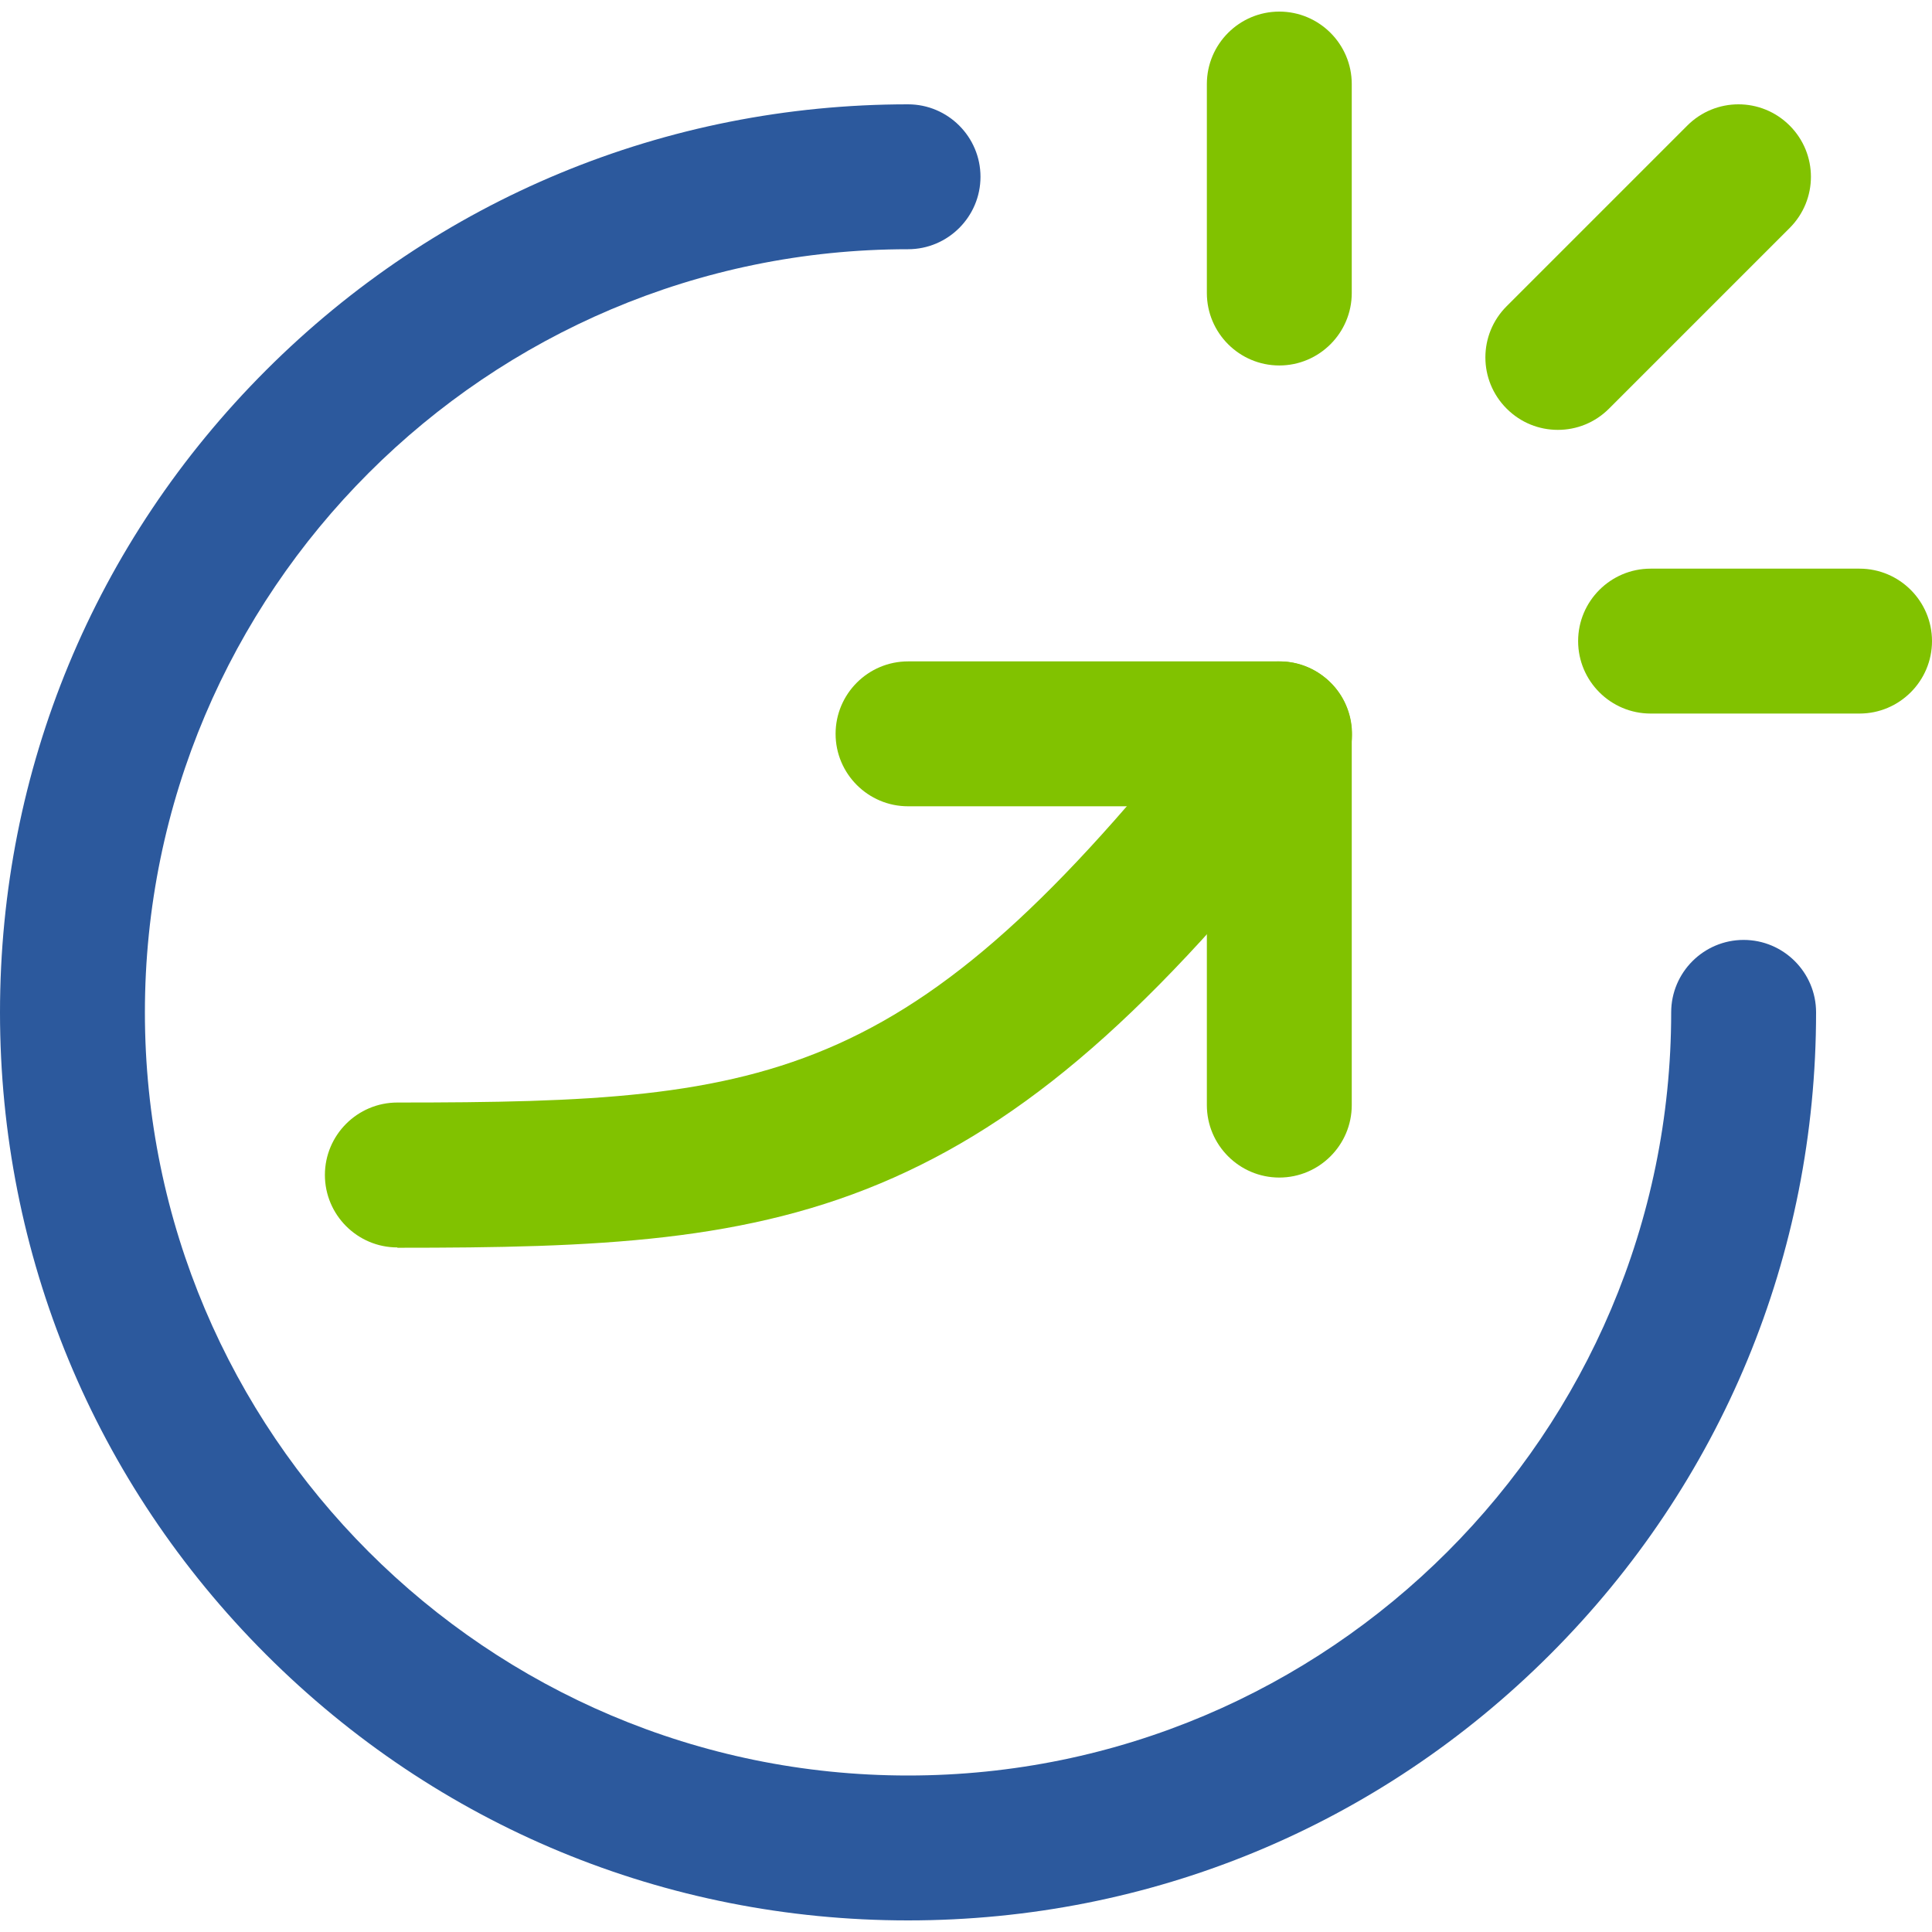
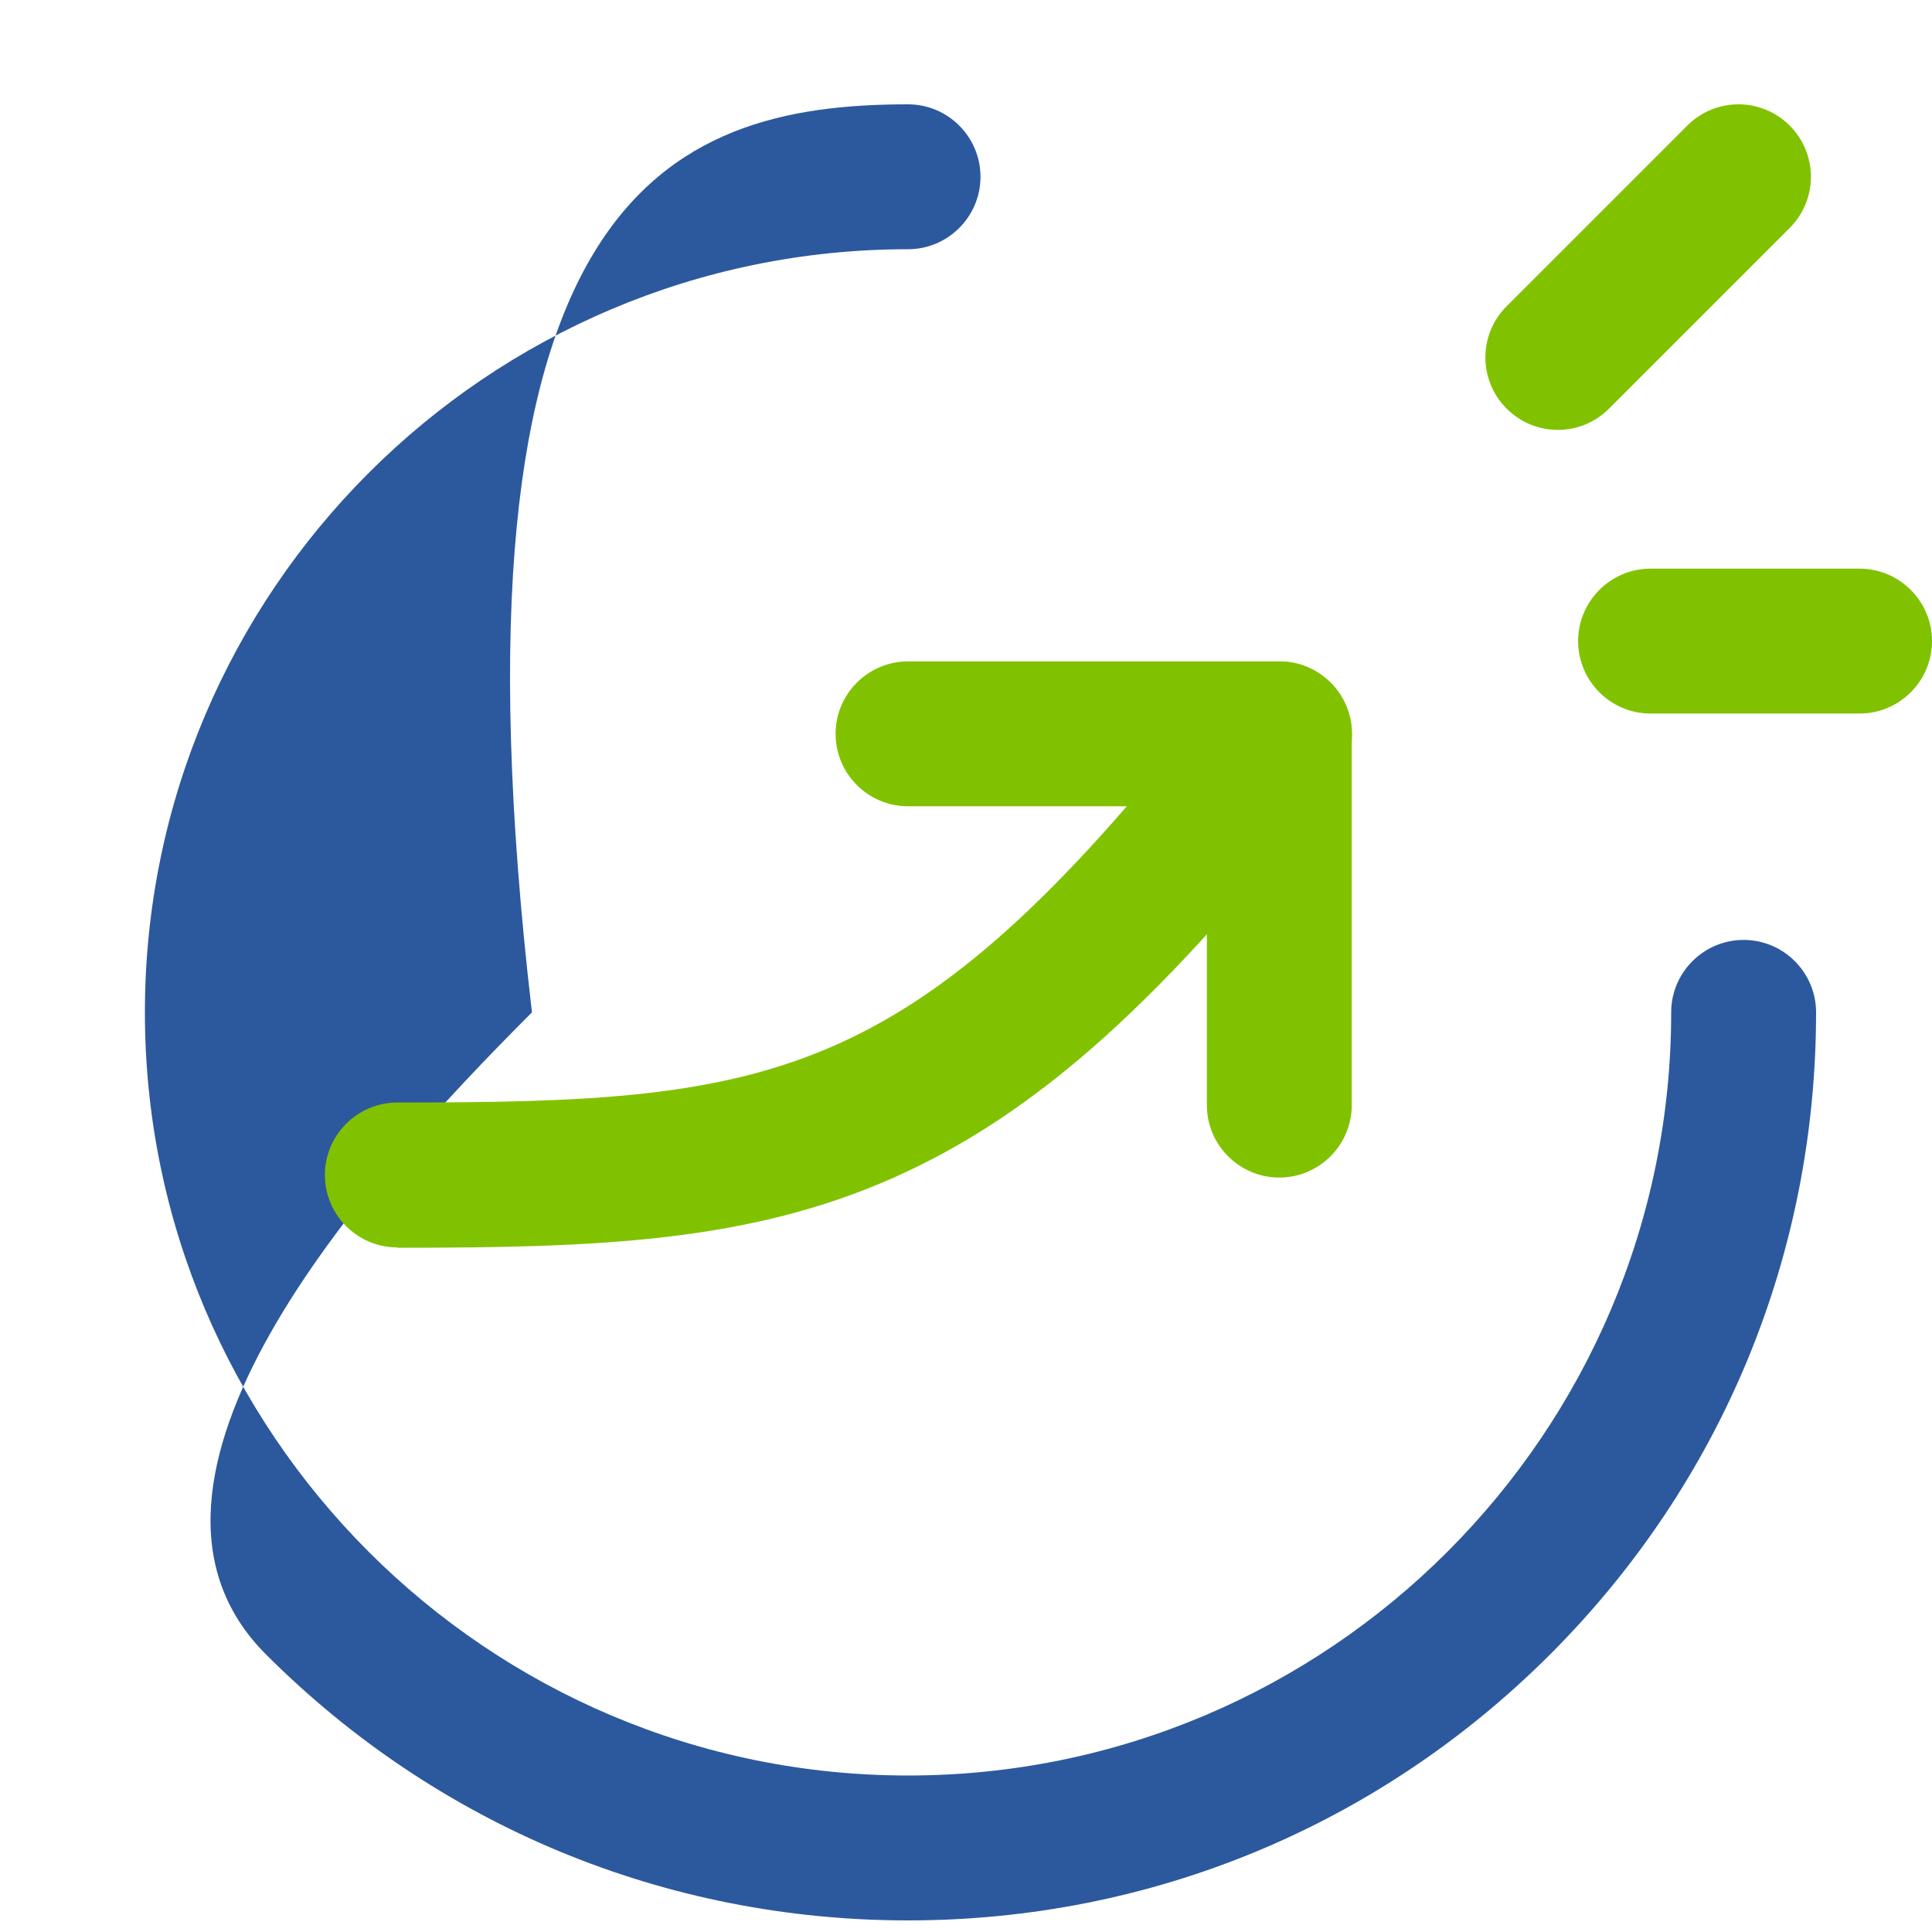
<svg xmlns="http://www.w3.org/2000/svg" id="Layer_1" viewBox="0 0 60 60">
  <defs>
    <style>.cls-1{fill:#81c200;}.cls-1,.cls-2{stroke-width:0px;}.cls-2{fill:#2c599d;}</style>
  </defs>
-   <path class="cls-2" d="m28.2,59.64c-7.53,0-14.61-2.93-19.94-8.26C2.93,46.05,0,38.97,0,31.44s2.93-14.61,8.26-19.94C13.58,6.18,20.67,3.24,28.2,3.24c1.24,0,2.25,1.01,2.25,2.25s-1.01,2.25-2.25,2.25c-13.07,0-23.7,10.63-23.7,23.7s10.63,23.7,23.7,23.7,23.7-10.63,23.7-23.7c0-1.24,1.01-2.25,2.25-2.25s2.25,1.01,2.25,2.25c0,7.53-2.93,14.61-8.26,19.94s-12.41,8.26-19.94,8.26Z" />
+   <path class="cls-2" d="m28.2,59.64c-7.53,0-14.61-2.93-19.94-8.26s2.93-14.61,8.26-19.94C13.58,6.18,20.67,3.24,28.2,3.24c1.24,0,2.25,1.01,2.25,2.25s-1.01,2.25-2.25,2.25c-13.07,0-23.7,10.63-23.7,23.7s10.63,23.7,23.7,23.7,23.7-10.63,23.7-23.7c0-1.24,1.01-2.25,2.25-2.25s2.25,1.01,2.25,2.25c0,7.53-2.93,14.61-8.26,19.94s-12.41,8.26-19.94,8.26Z" />
  <path class="cls-1" d="m12.34,38.74c-1.24,0-2.25-1.01-2.25-2.25s1.01-2.25,2.25-2.25c11.88,0,16.09-.58,25.62-12.83.76-.98,2.18-1.16,3.16-.39.98.76,1.16,2.18.39,3.16-5.3,6.82-9.28,10.4-13.75,12.39-4.54,2.02-9.26,2.18-15.42,2.18Z" />
  <path class="cls-1" d="m39.73,36.57c-1.24,0-2.25-1.01-2.25-2.25v-9.28h-9.28c-1.24,0-2.25-1.01-2.25-2.25s1.01-2.25,2.25-2.25h11.53c1.24,0,2.25,1.01,2.25,2.25v11.53c0,1.24-1.01,2.25-2.25,2.25Z" />
-   <path class="cls-1" d="m39.73,11.35c-1.24,0-2.25-1.01-2.25-2.25V2.61c0-1.24,1.01-2.25,2.25-2.25s2.25,1.01,2.25,2.25v6.49c0,1.24-1.01,2.25-2.25,2.25Z" />
  <path class="cls-1" d="m57.75,22.16h-6.49c-1.24,0-2.25-1.01-2.25-2.25s1.01-2.25,2.25-2.25h6.49c1.24,0,2.25,1.01,2.25,2.25s-1.01,2.25-2.25,2.25Z" />
  <path class="cls-1" d="m48.38,13.35c-.58,0-1.15-.22-1.59-.66-.88-.88-.88-2.3,0-3.18l5.61-5.61c.88-.88,2.3-.88,3.18,0s.88,2.3,0,3.18l-5.61,5.61c-.44.44-1.01.66-1.59.66Z" />
</svg>